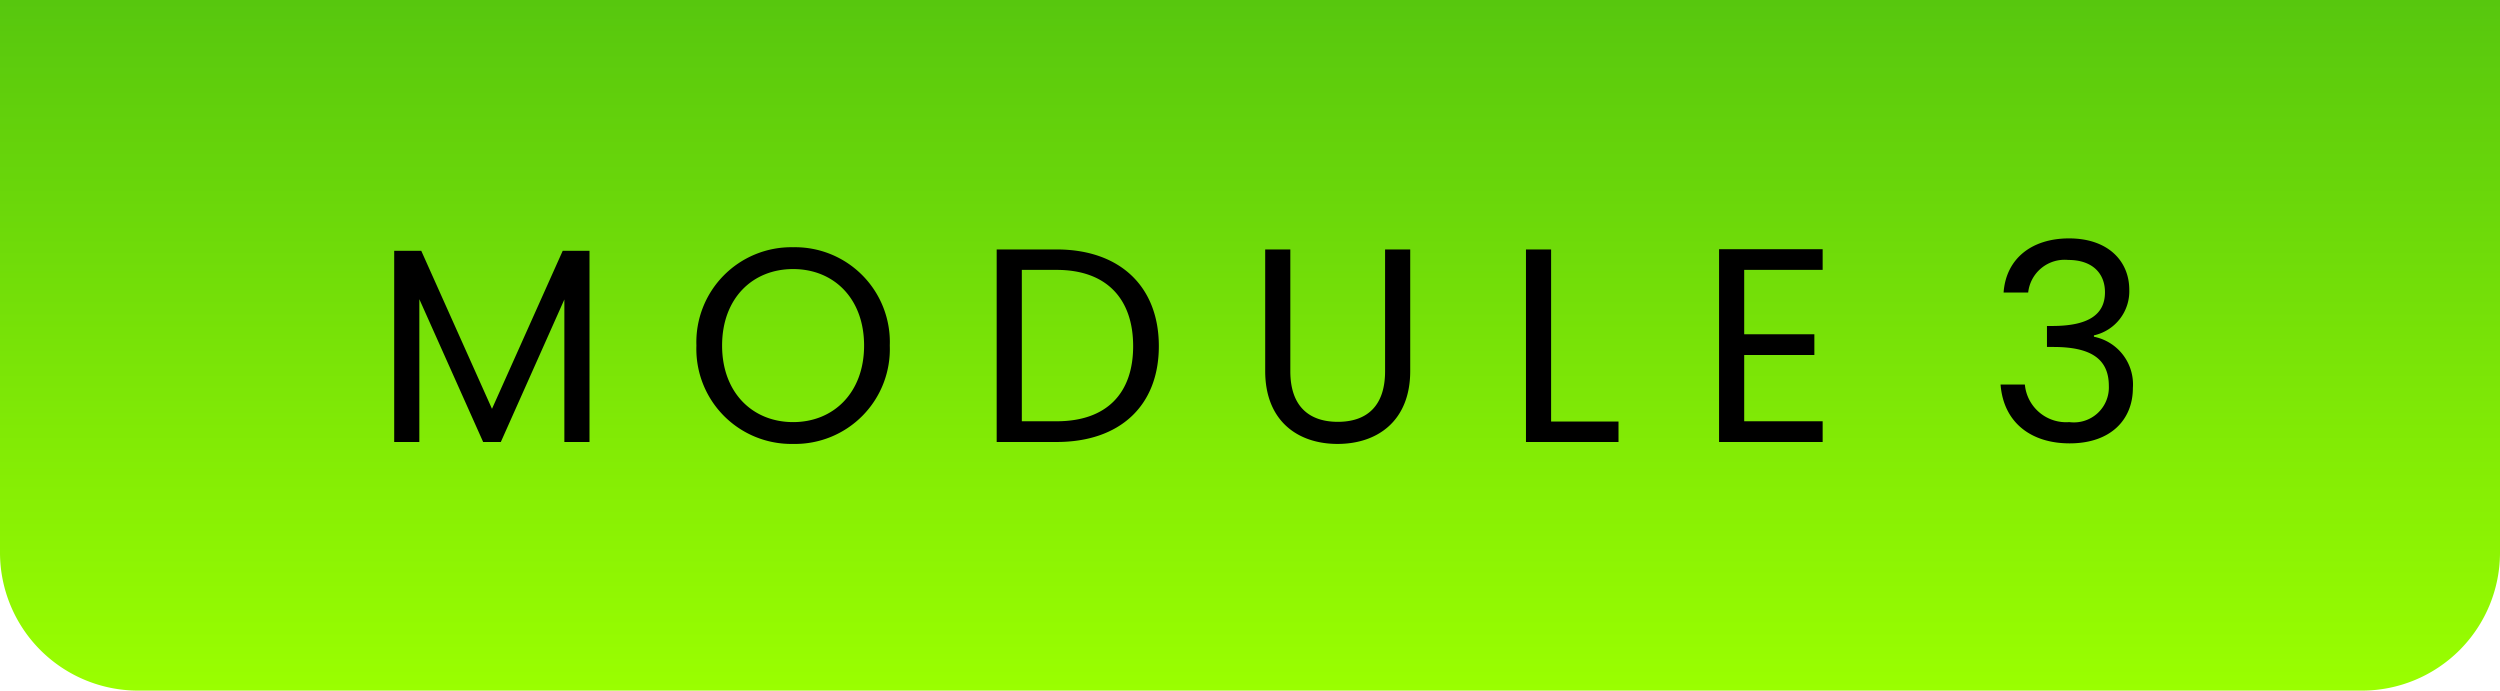
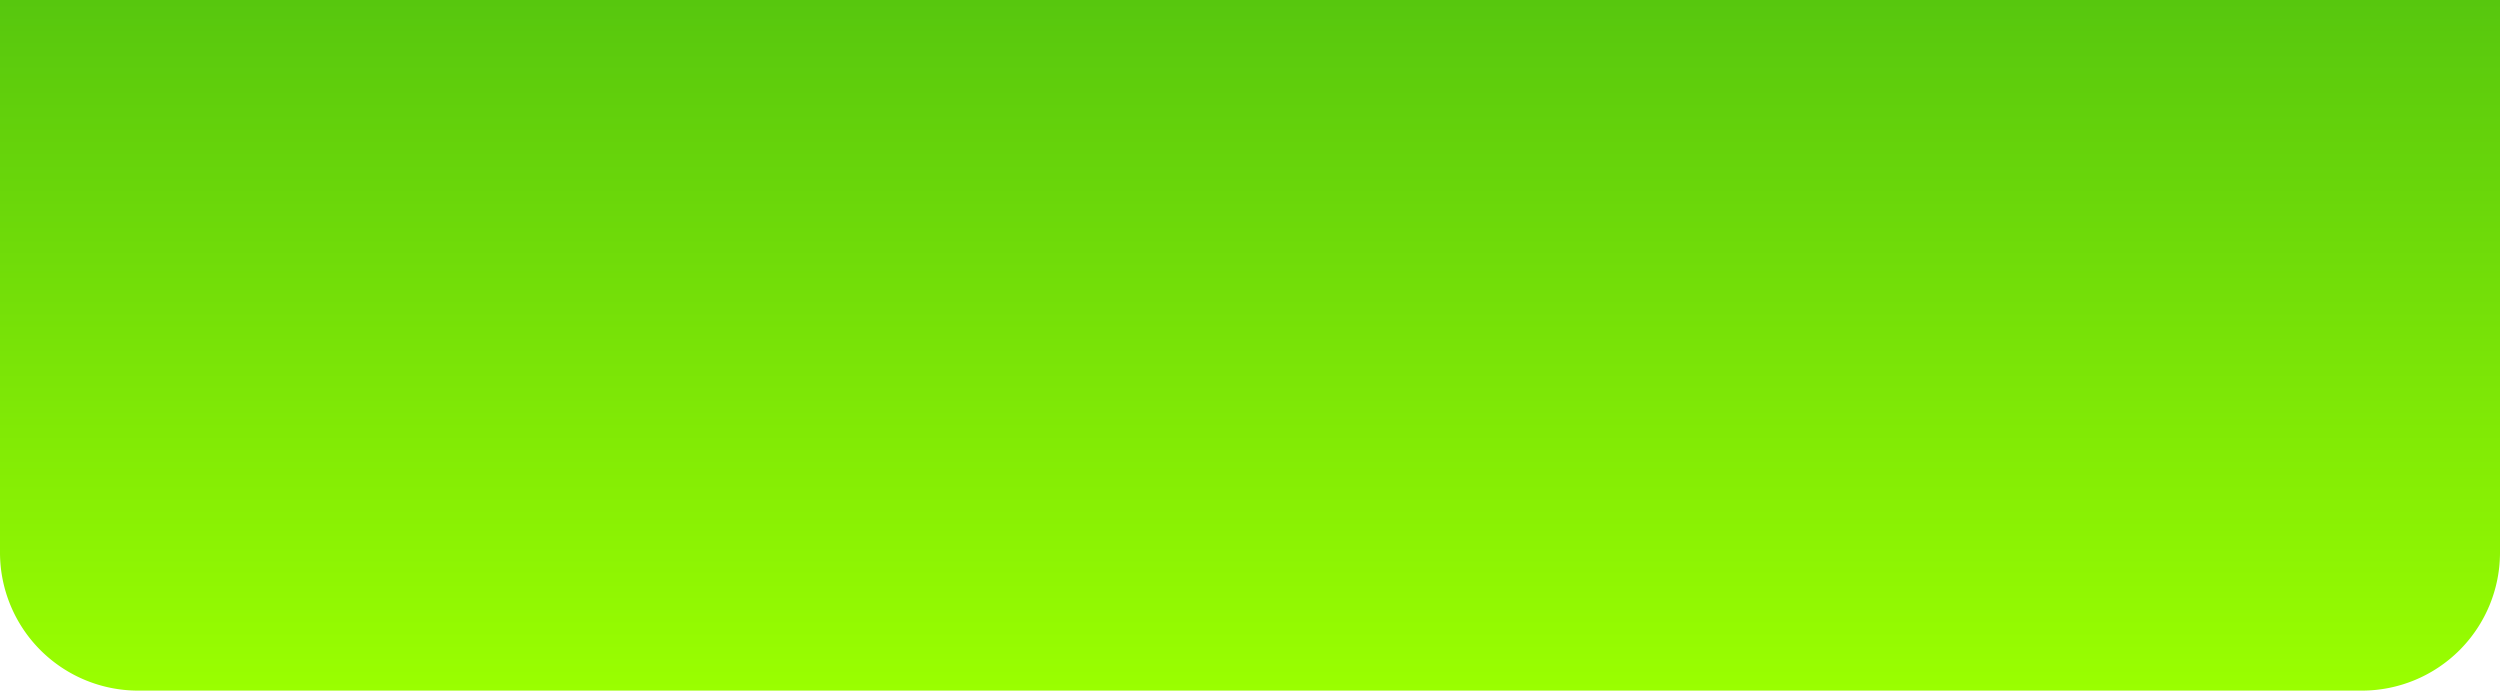
<svg xmlns="http://www.w3.org/2000/svg" width="181" height="50" viewBox="0 0 181 50">
  <defs>
    <linearGradient id="linear-gradient" x1="0.5" x2="0.5" y2="1" gradientUnits="objectBoundingBox">
      <stop offset="0" stop-color="#57c70e" />
      <stop offset="1" stop-color="#9aff00" />
    </linearGradient>
  </defs>
  <g id="Group_33570" data-name="Group 33570" transform="translate(1255 5748)">
    <path id="Path_7963" data-name="Path 7963" d="M0,0H181V40a10,10,0,0,1-10,10H10A10,10,0,0,1,0,40Z" transform="translate(-1255 -5748)" fill="url(#linear-gradient)" />
-     <path id="Path_7964" data-name="Path 7964" d="M1.54,0H3.36V-10.34L7.98,0H9.26l4.6-10.32V0h1.82V-13.84H13.74L8.62-2.4,3.5-13.84H1.54ZM37.42-6.98a6.865,6.865,0,0,0-7-7.12,6.876,6.876,0,0,0-7,7.12,6.876,6.876,0,0,0,7,7.12A6.865,6.865,0,0,0,37.42-6.98Zm-12.14,0c0-3.42,2.2-5.54,5.14-5.54s5.14,2.12,5.14,5.54c0,3.4-2.2,5.54-5.14,5.54S25.28-3.58,25.28-6.98ZM49.5-13.94H45.16V0H49.5c4.58,0,7.4-2.62,7.4-6.94S54.08-13.94,49.5-13.94ZM46.98-1.5V-12.46H49.5c3.64,0,5.54,2.12,5.54,5.52S53.14-1.5,49.5-1.5ZM64.6-5.14c0,3.62,2.36,5.28,5.24,5.28S75.1-1.52,75.1-5.14v-8.8H73.28v8.82c0,2.56-1.36,3.66-3.42,3.66s-3.44-1.1-3.44-3.66v-8.82H64.6Zm18.88-8.8V0h6.7V-1.48H85.3V-13.94Zm21.48-.02h-7.5V0h7.5V-1.5H99.28V-6.3h5.08V-7.8H99.28v-4.66h5.68Zm13.1,3.14h1.78a2.656,2.656,0,0,1,2.9-2.36c1.74,0,2.66.96,2.66,2.34,0,1.68-1.3,2.42-3.72,2.44h-.48v1.52h.46c2.6,0,4.02.78,4.02,2.82a2.529,2.529,0,0,1-2.86,2.62,3,3,0,0,1-3.22-2.72h-1.76c.22,2.8,2.26,4.26,5,4.26,3.02,0,4.58-1.76,4.58-4a3.521,3.521,0,0,0-2.82-3.72v-.1a3.269,3.269,0,0,0,2.56-3.3c0-2.08-1.54-3.72-4.36-3.72C120.12-14.74,118.24-13.3,118.06-10.82Z" transform="translate(-1228 -5716)" />
  </g>
</svg>